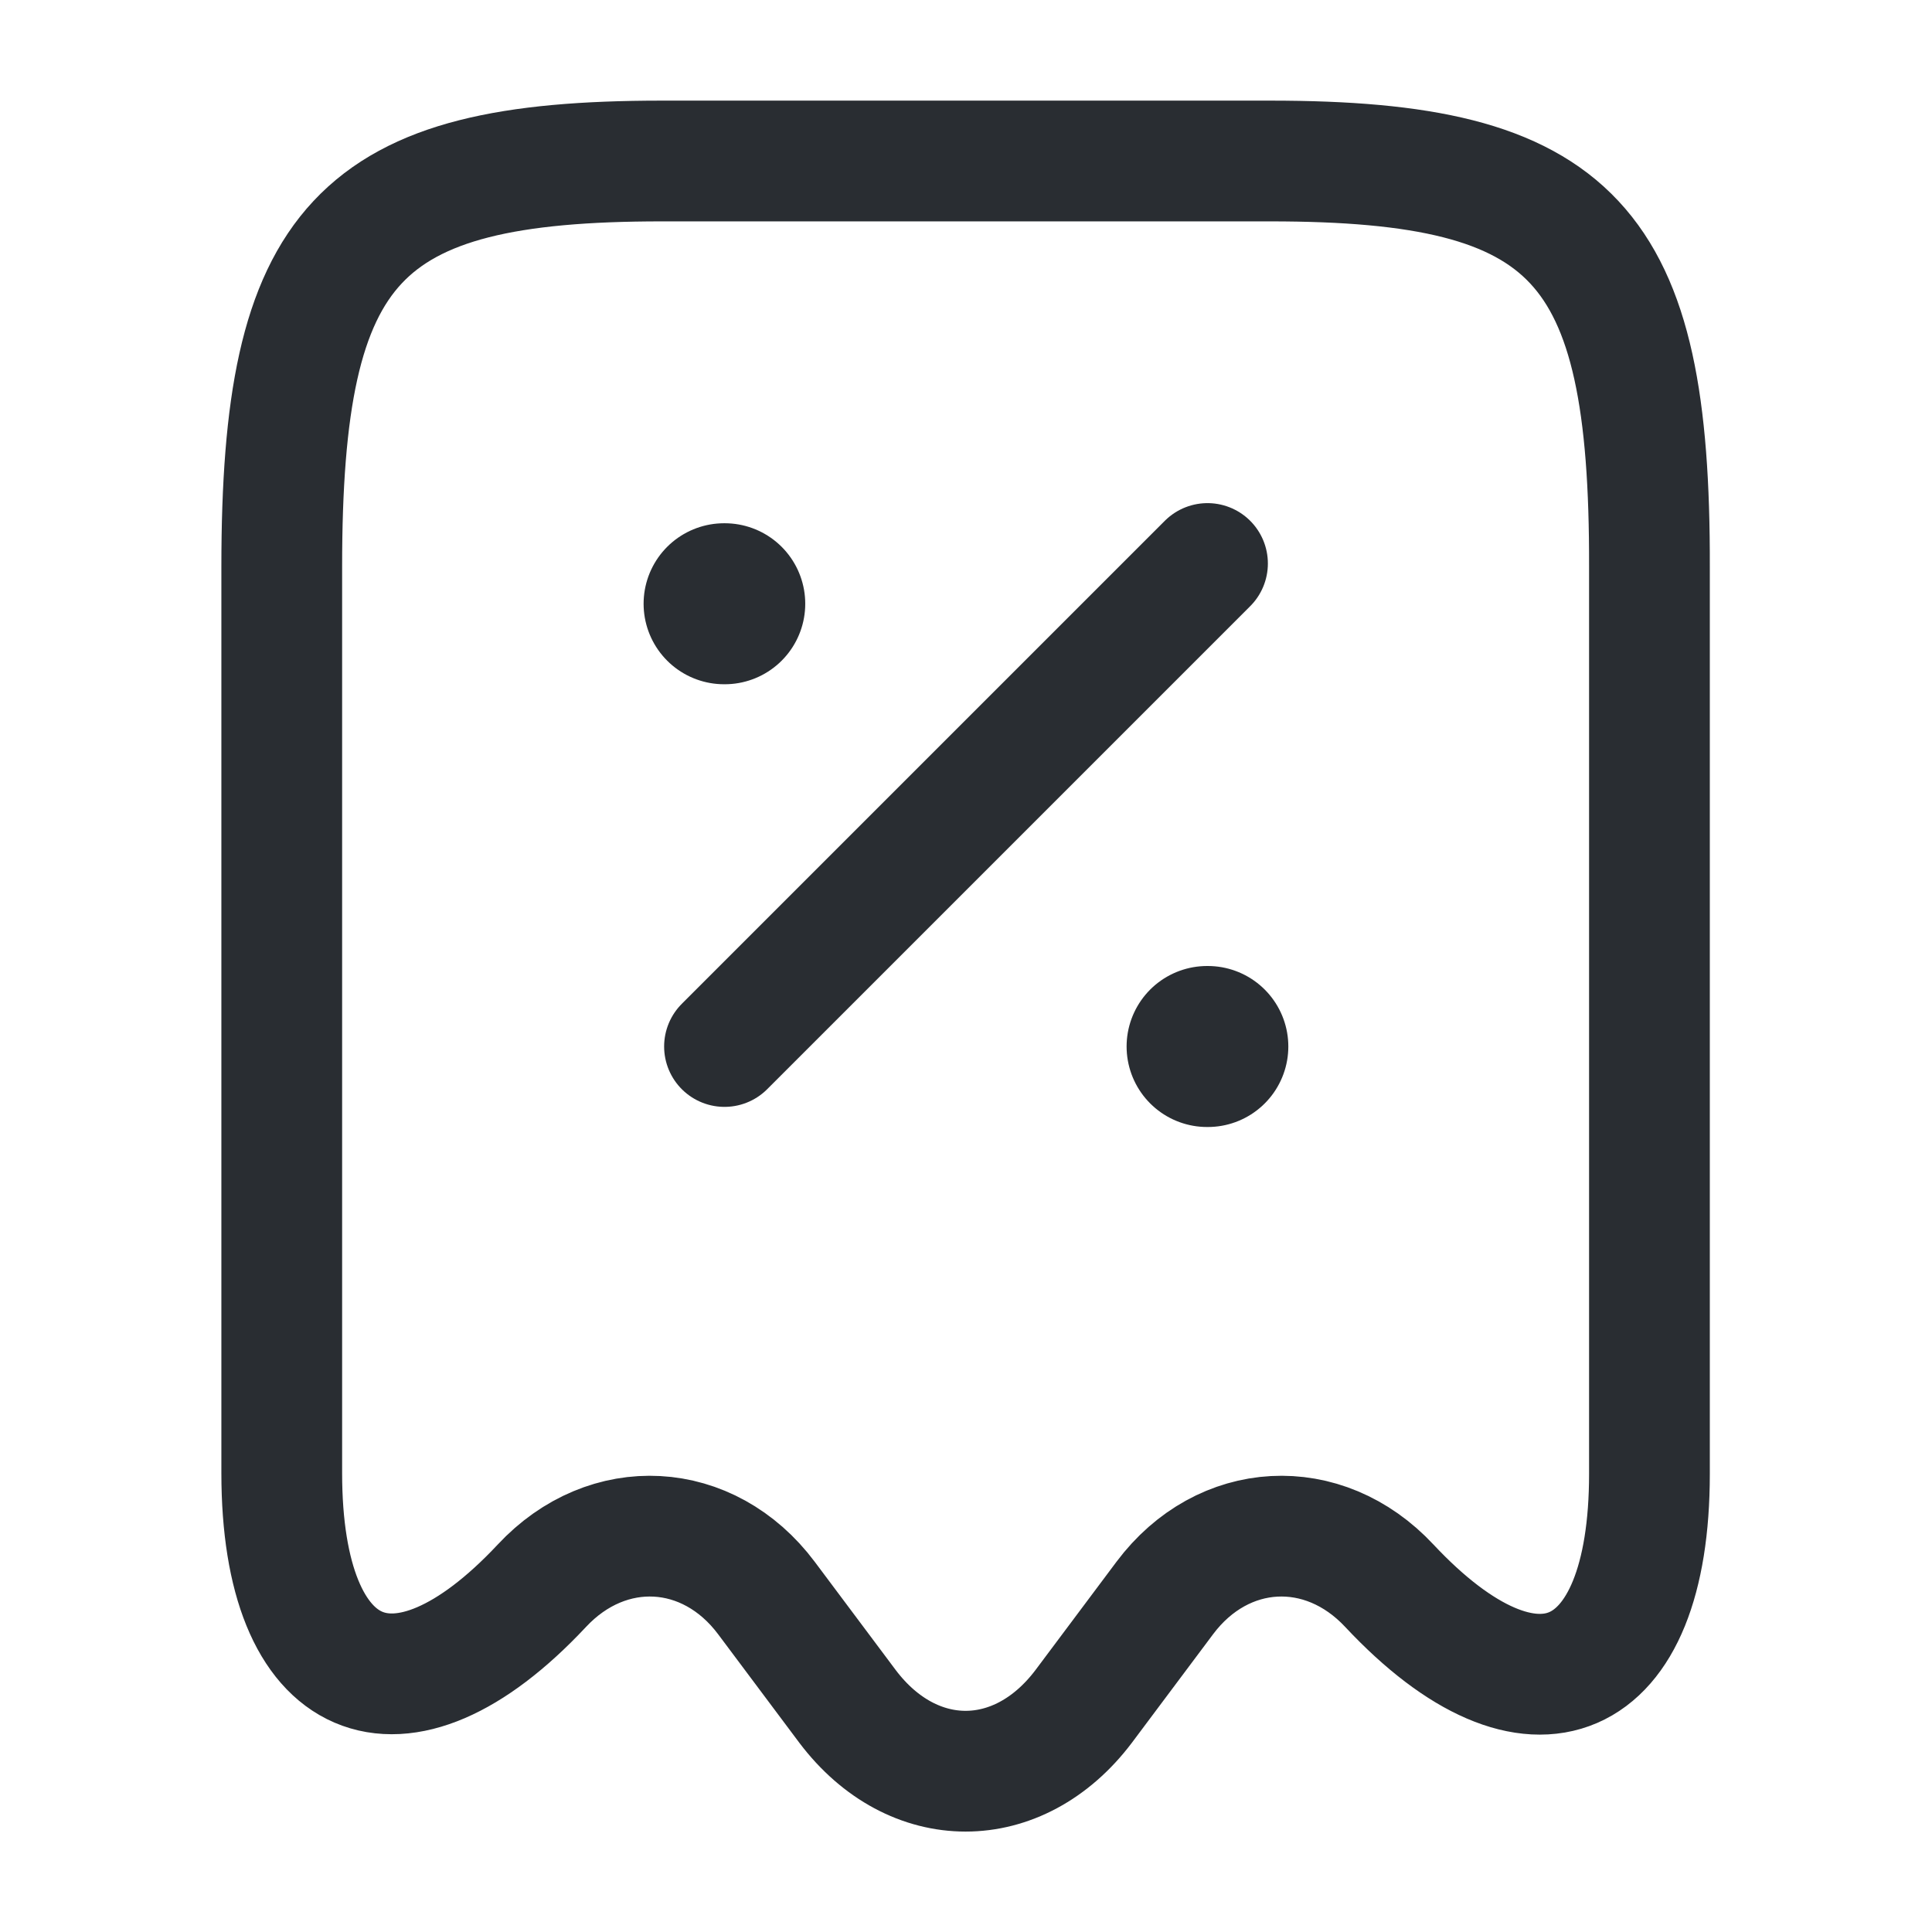
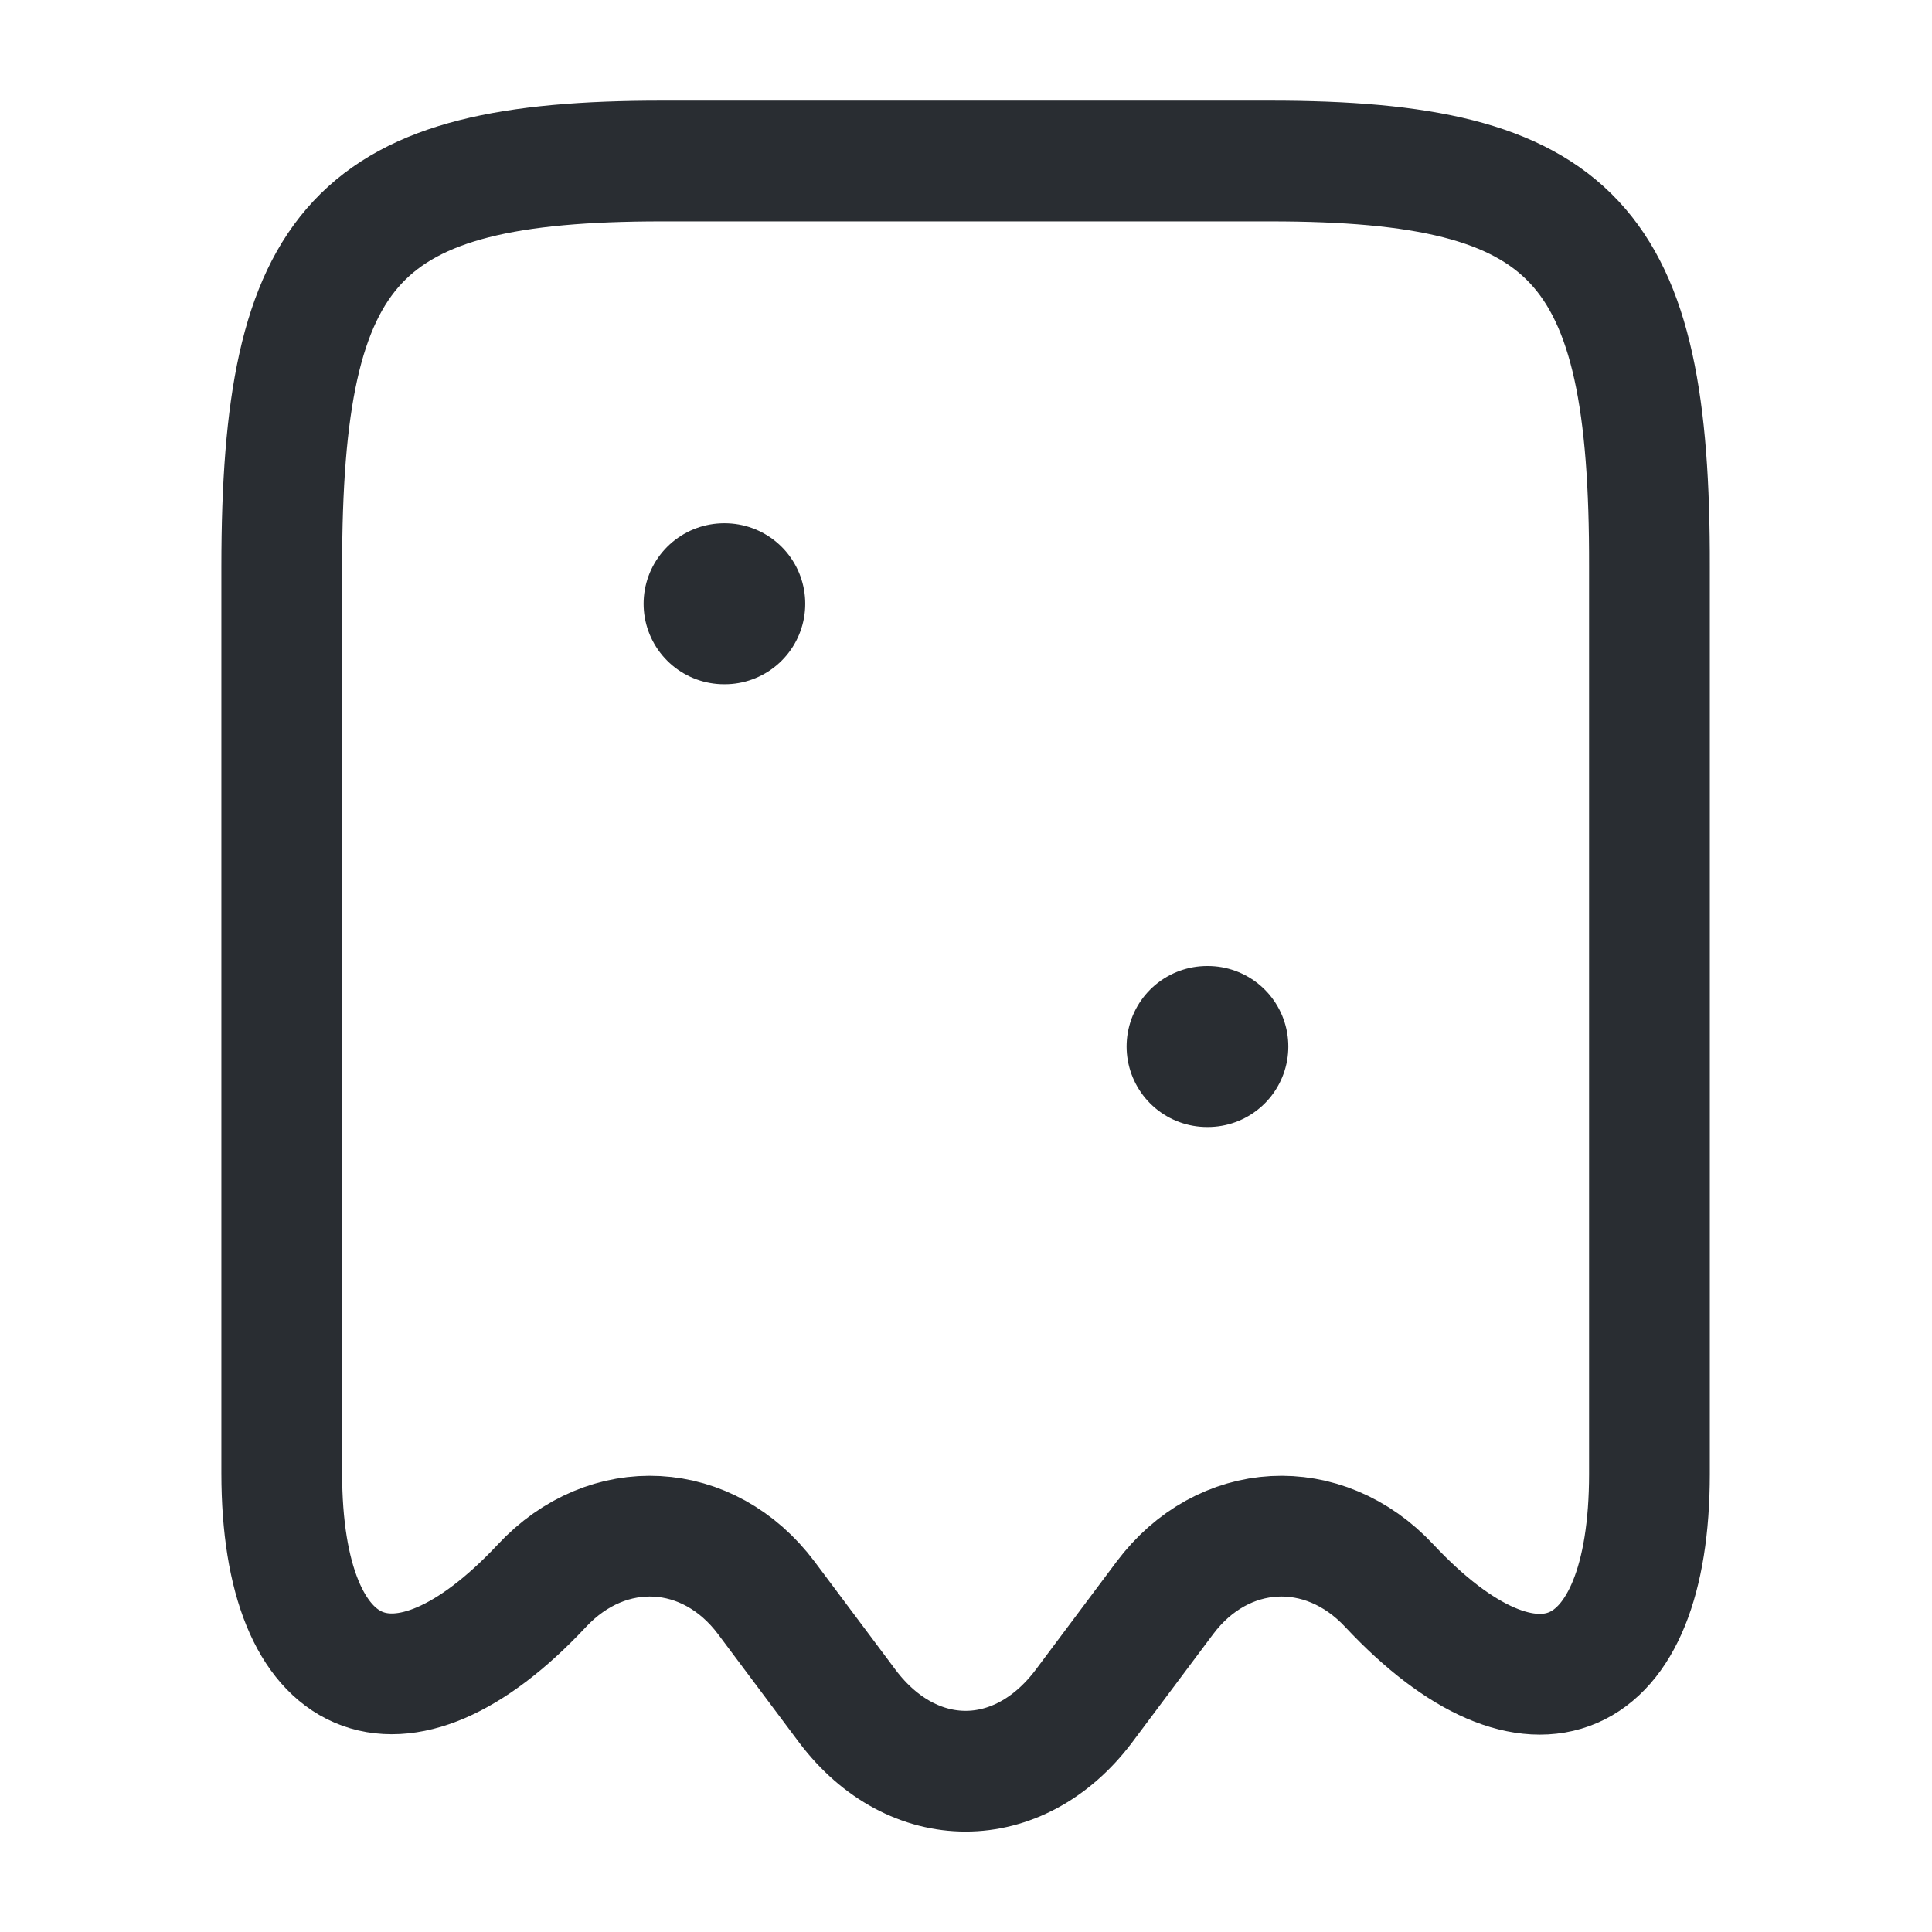
<svg xmlns="http://www.w3.org/2000/svg" width="24" height="24" viewBox="0 0 24 24" fill="none">
-   <path d="M6.73 19.7C7.55 18.82 8.8 18.89 9.52 19.85L10.53 21.2C11.34 22.27 12.65 22.27 13.46 21.2L14.47 19.85C15.19 18.89 16.44 18.82 17.26 19.7C19.04 21.6 20.49 20.97 20.49 18.31V7.04C20.5 3.01 19.56 2 15.78 2H8.22C4.44 2 3.5 3.01 3.5 7.04V18.3C3.5 20.97 4.96 21.59 6.73 19.7Z" stroke="#292D32" stroke-width="1.5" stroke-linecap="round" stroke-linejoin="round" />
-   <path d="M9 13L15 7" stroke="#292D32" stroke-width="1.5" stroke-linecap="round" stroke-linejoin="round" />
+   <path d="M6.73 19.7C7.55 18.82 8.8 18.89 9.52 19.85L10.53 21.2C11.34 22.27 12.65 22.27 13.46 21.2L14.47 19.85C15.19 18.89 16.44 18.82 17.26 19.7C19.04 21.6 20.49 20.97 20.49 18.31V7.04C20.5 3.01 19.56 2 15.78 2H8.22C4.44 2 3.5 3.01 3.5 7.04V18.3C3.5 20.97 4.96 21.59 6.73 19.7" stroke="#292D32" stroke-width="1.5" stroke-linecap="round" stroke-linejoin="round" />
  <path d="M14.995 13H15.004" stroke="#292D32" stroke-width="2" stroke-linecap="round" stroke-linejoin="round" />
  <path d="M8.995 7.5H9.003" stroke="#292D32" stroke-width="2" stroke-linecap="round" stroke-linejoin="round" />
</svg>